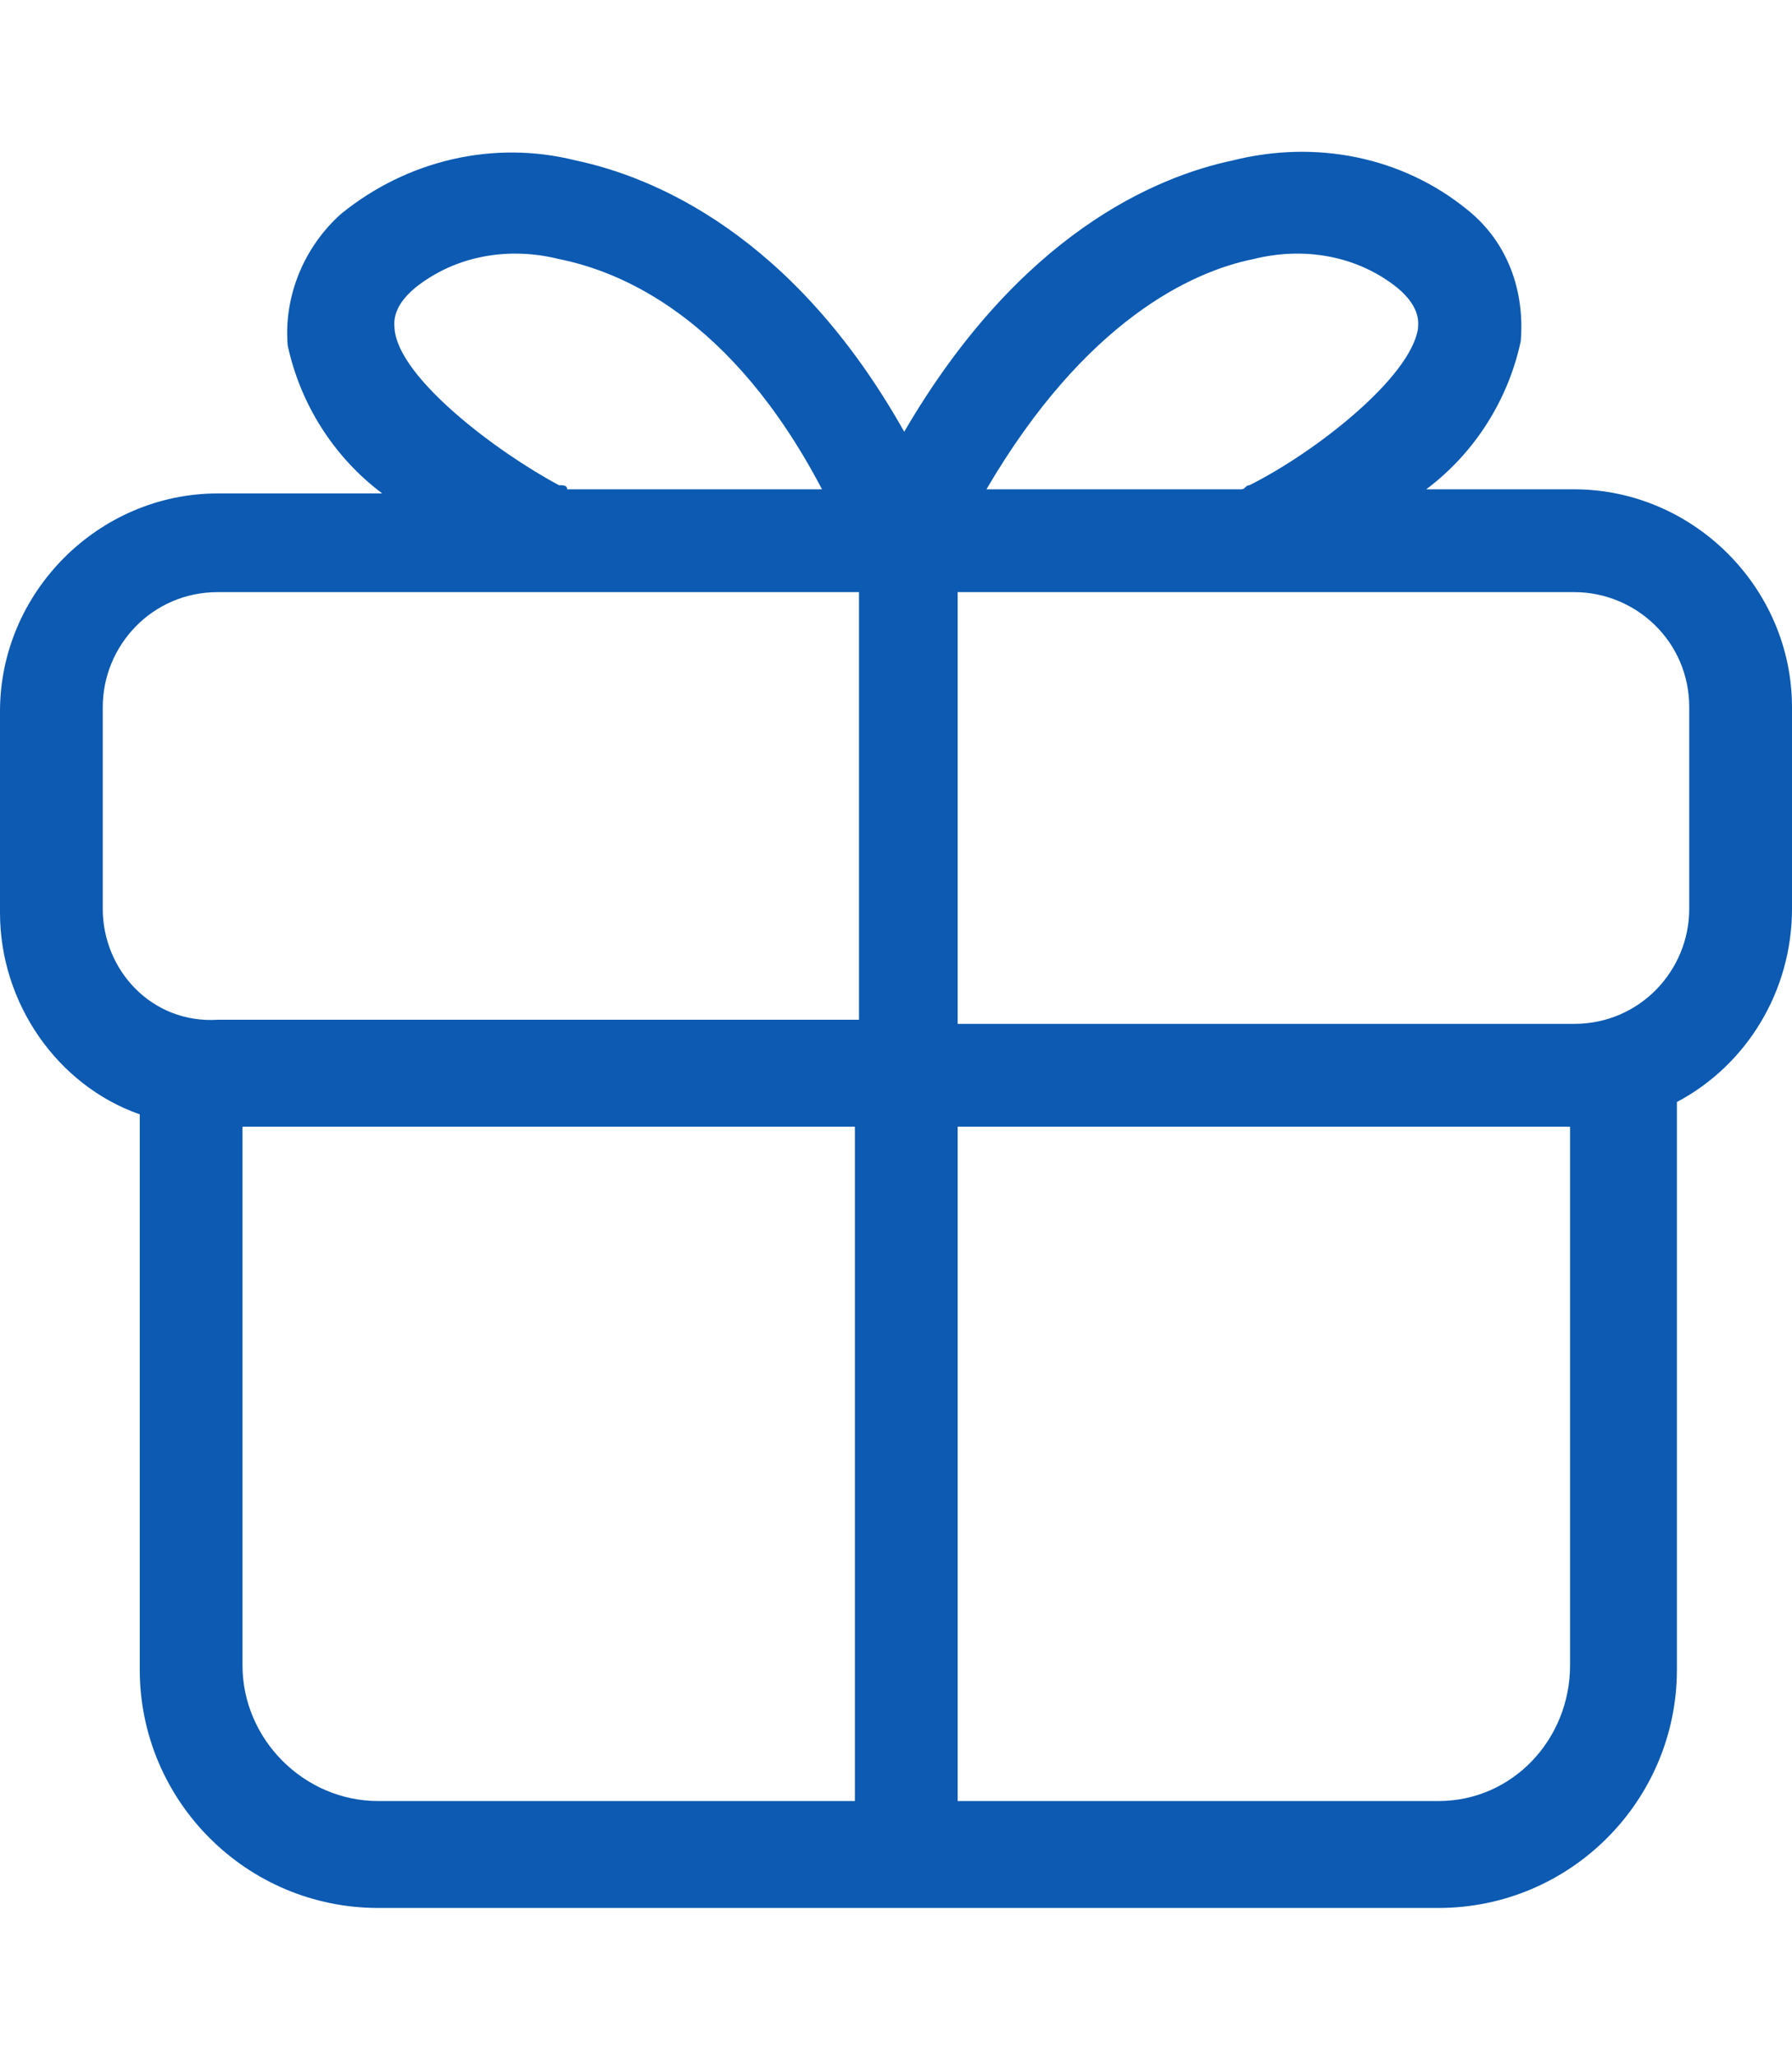
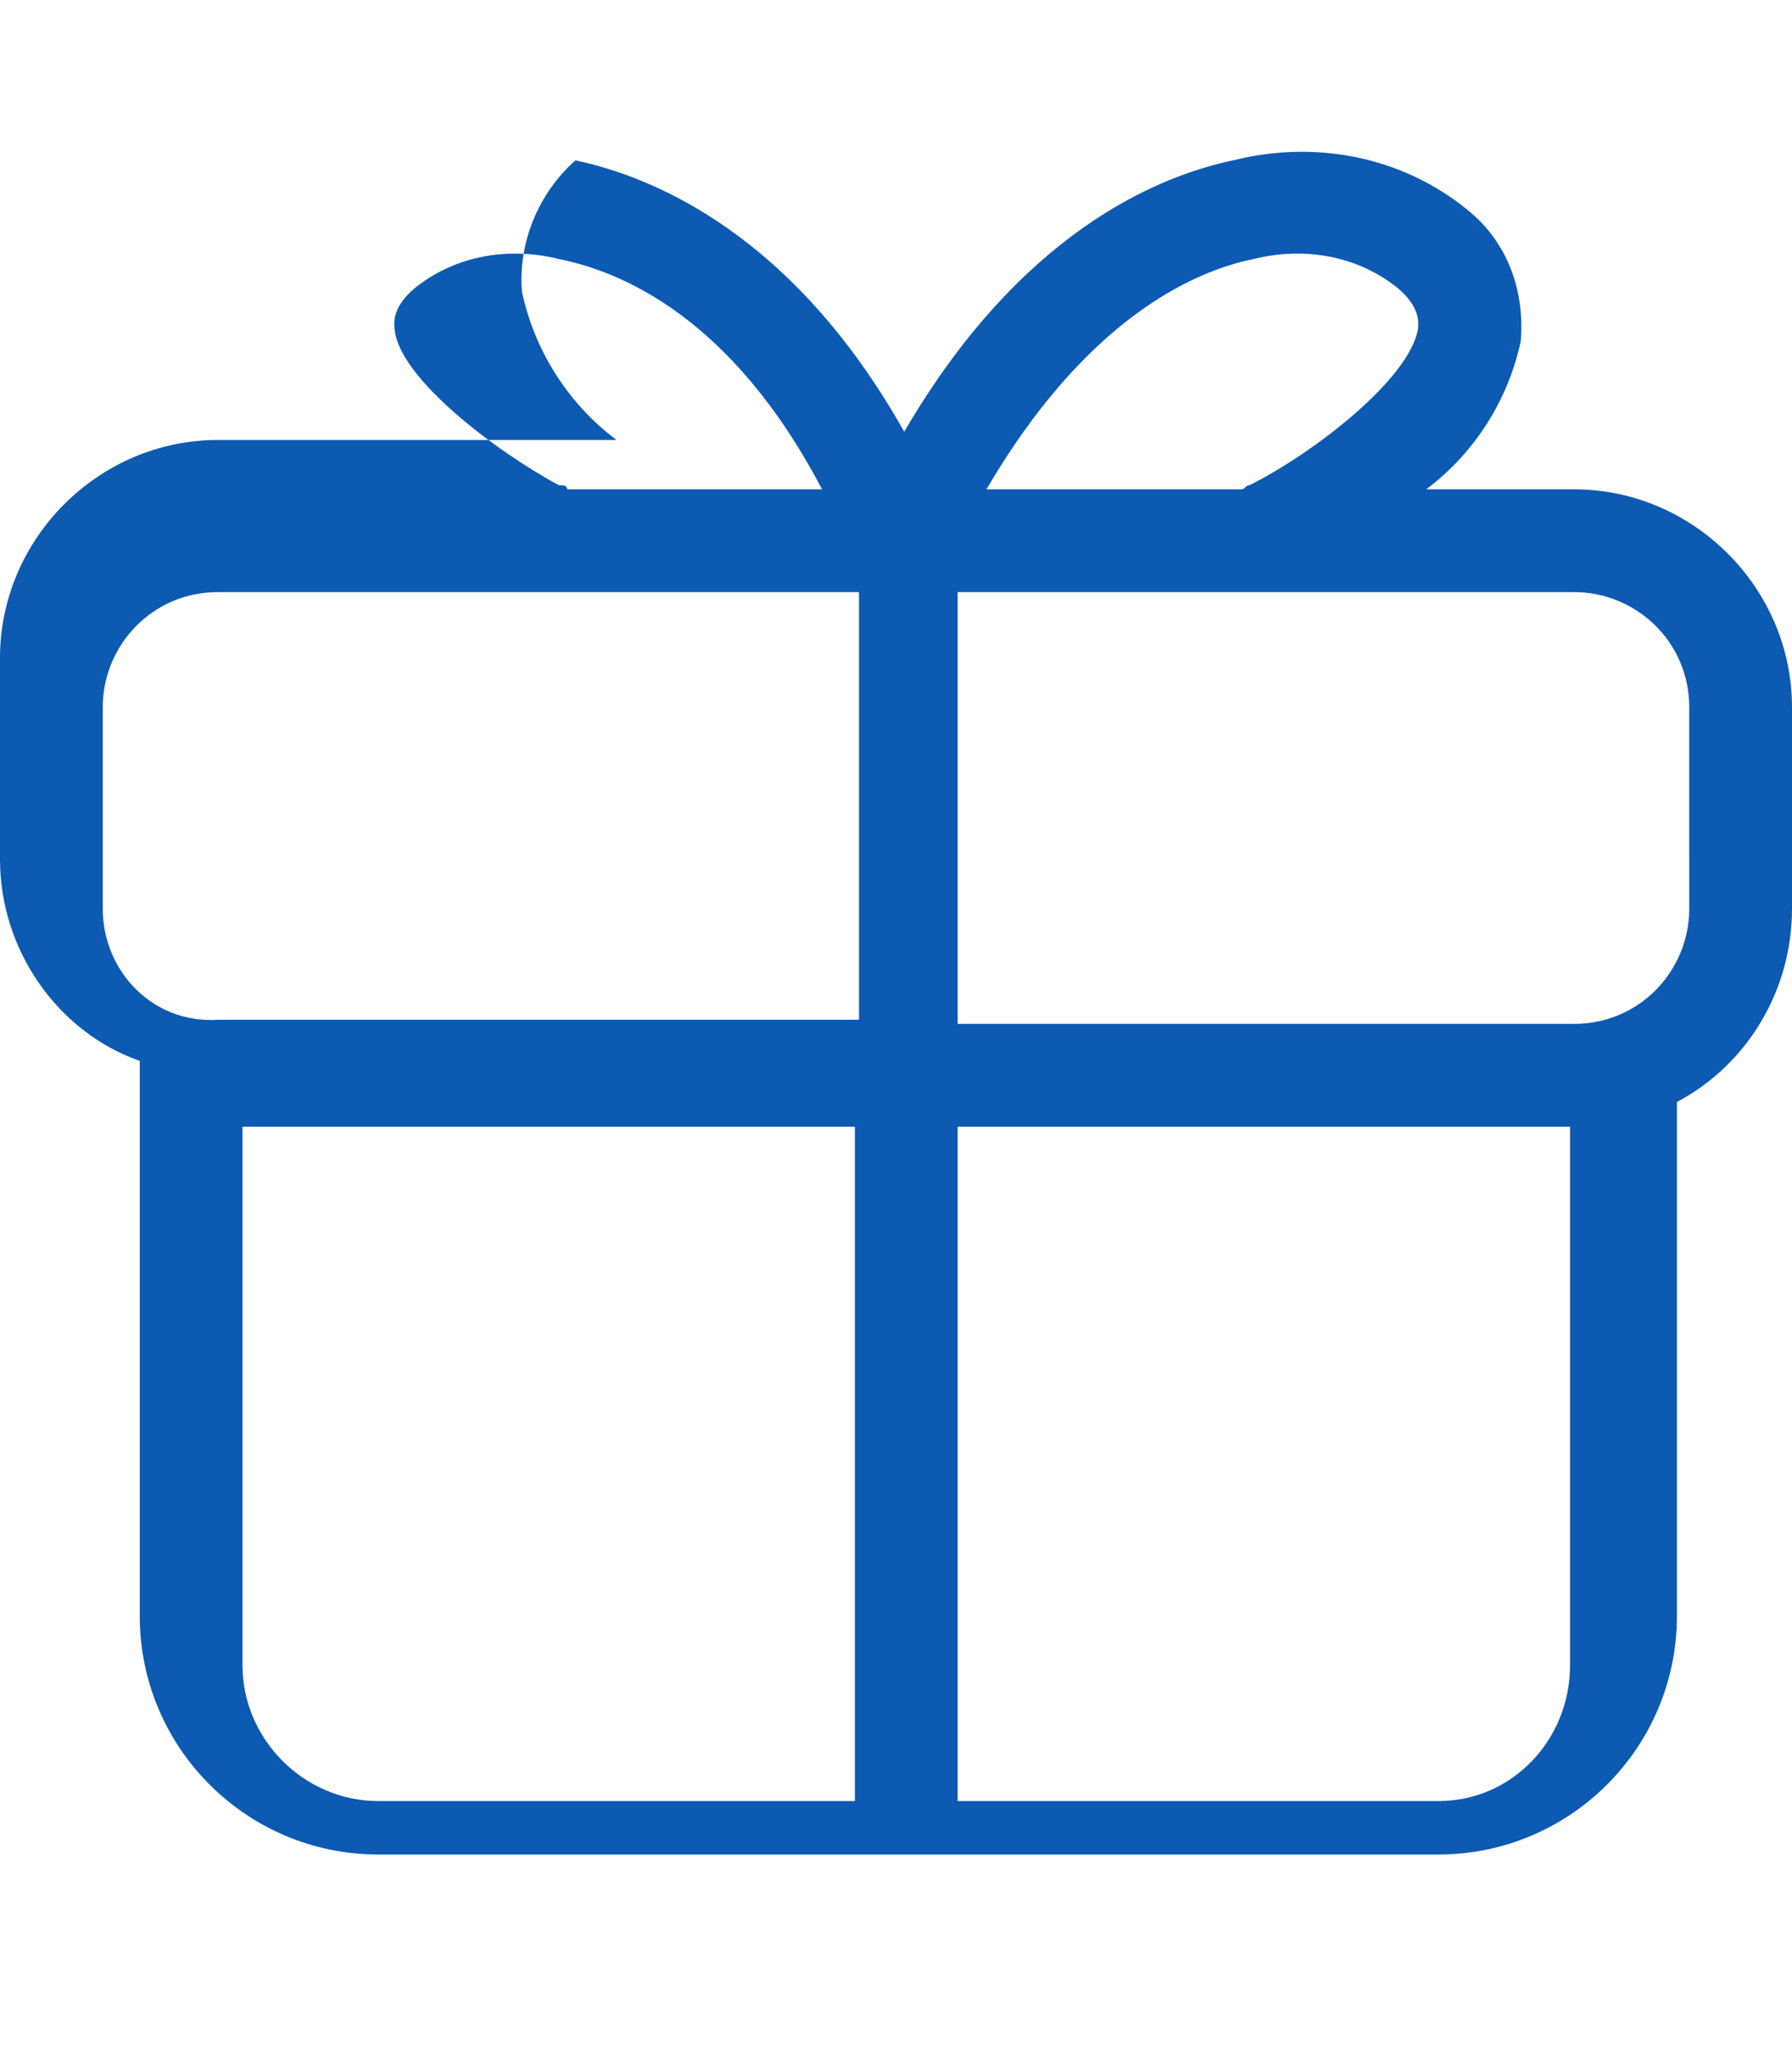
<svg xmlns="http://www.w3.org/2000/svg" version="1.1" id="图层_1" x="0px" y="0px" viewBox="0 0 43.6 50" style="enable-background:new 0 0 43.6 50;" xml:space="preserve">
  <style type="text/css">
	.st0{fill:#0C5AB2;}
</style>
-   <path id="路径_1252" class="st0" d="M38.3,11.9h-3.6c1.2-0.9,2-2.2,2.3-3.6c0.1-1.2-0.3-2.4-1.3-3.2C34.1,3.8,32,3.4,30,3.9  c-1.9,0.4-5.2,1.8-8,6.6c-2.7-4.8-6.1-6.2-8-6.6c-2-0.5-4.1,0-5.7,1.3c-0.9,0.8-1.4,2-1.3,3.2c0.3,1.4,1.1,2.7,2.3,3.6H5.3  c-2.9,0-5.3,2.4-5.3,5.3v4.9c0,2.2,1.4,4.2,3.4,4.9v13.5c0,3.2,2.6,5.8,5.8,5.8H35c3.2,0,5.8-2.6,5.8-5.8V26.8  c1.7-0.9,2.8-2.7,2.8-4.7v-4.9C43.6,14.3,41.2,11.9,38.3,11.9z M30.5,6.3C31.7,6,33,6.2,34,7c0.6,0.5,0.5,0.9,0.5,1  c-0.2,1.2-2.5,3-4.1,3.8c-0.1,0-0.1,0.1-0.2,0.1h-6.2C26.4,7.8,29,6.6,30.5,6.3z M13.6,11.8C12.1,11,9.7,9.2,9.6,8  c0-0.1-0.1-0.5,0.5-1c1-0.8,2.3-1,3.5-0.7c1.5,0.3,4.2,1.4,6.4,5.6h-6.2C13.8,11.8,13.7,11.8,13.6,11.8z M2.5,22.1v-4.9  c0-1.5,1.2-2.8,2.8-2.8h15.6v10.4H5.3C3.7,24.9,2.5,23.6,2.5,22.1z M5.9,40.5V27.4h14.9v16.4H9.2C7.4,43.8,5.9,42.3,5.9,40.5  L5.9,40.5z M35,43.8H23.3V27.4h14.9v13.1C38.2,42.3,36.8,43.8,35,43.8L35,43.8z M41.1,22.1c0,1.5-1.2,2.8-2.8,2.8h-15V14.4h15  c1.5,0,2.8,1.2,2.8,2.8L41.1,22.1L41.1,22.1z" />
+   <path id="路径_1252" class="st0" d="M38.3,11.9h-3.6c1.2-0.9,2-2.2,2.3-3.6c0.1-1.2-0.3-2.4-1.3-3.2C34.1,3.8,32,3.4,30,3.9  c-1.9,0.4-5.2,1.8-8,6.6c-2.7-4.8-6.1-6.2-8-6.6c-0.9,0.8-1.4,2-1.3,3.2c0.3,1.4,1.1,2.7,2.3,3.6H5.3  c-2.9,0-5.3,2.4-5.3,5.3v4.9c0,2.2,1.4,4.2,3.4,4.9v13.5c0,3.2,2.6,5.8,5.8,5.8H35c3.2,0,5.8-2.6,5.8-5.8V26.8  c1.7-0.9,2.8-2.7,2.8-4.7v-4.9C43.6,14.3,41.2,11.9,38.3,11.9z M30.5,6.3C31.7,6,33,6.2,34,7c0.6,0.5,0.5,0.9,0.5,1  c-0.2,1.2-2.5,3-4.1,3.8c-0.1,0-0.1,0.1-0.2,0.1h-6.2C26.4,7.8,29,6.6,30.5,6.3z M13.6,11.8C12.1,11,9.7,9.2,9.6,8  c0-0.1-0.1-0.5,0.5-1c1-0.8,2.3-1,3.5-0.7c1.5,0.3,4.2,1.4,6.4,5.6h-6.2C13.8,11.8,13.7,11.8,13.6,11.8z M2.5,22.1v-4.9  c0-1.5,1.2-2.8,2.8-2.8h15.6v10.4H5.3C3.7,24.9,2.5,23.6,2.5,22.1z M5.9,40.5V27.4h14.9v16.4H9.2C7.4,43.8,5.9,42.3,5.9,40.5  L5.9,40.5z M35,43.8H23.3V27.4h14.9v13.1C38.2,42.3,36.8,43.8,35,43.8L35,43.8z M41.1,22.1c0,1.5-1.2,2.8-2.8,2.8h-15V14.4h15  c1.5,0,2.8,1.2,2.8,2.8L41.1,22.1L41.1,22.1z" />
</svg>